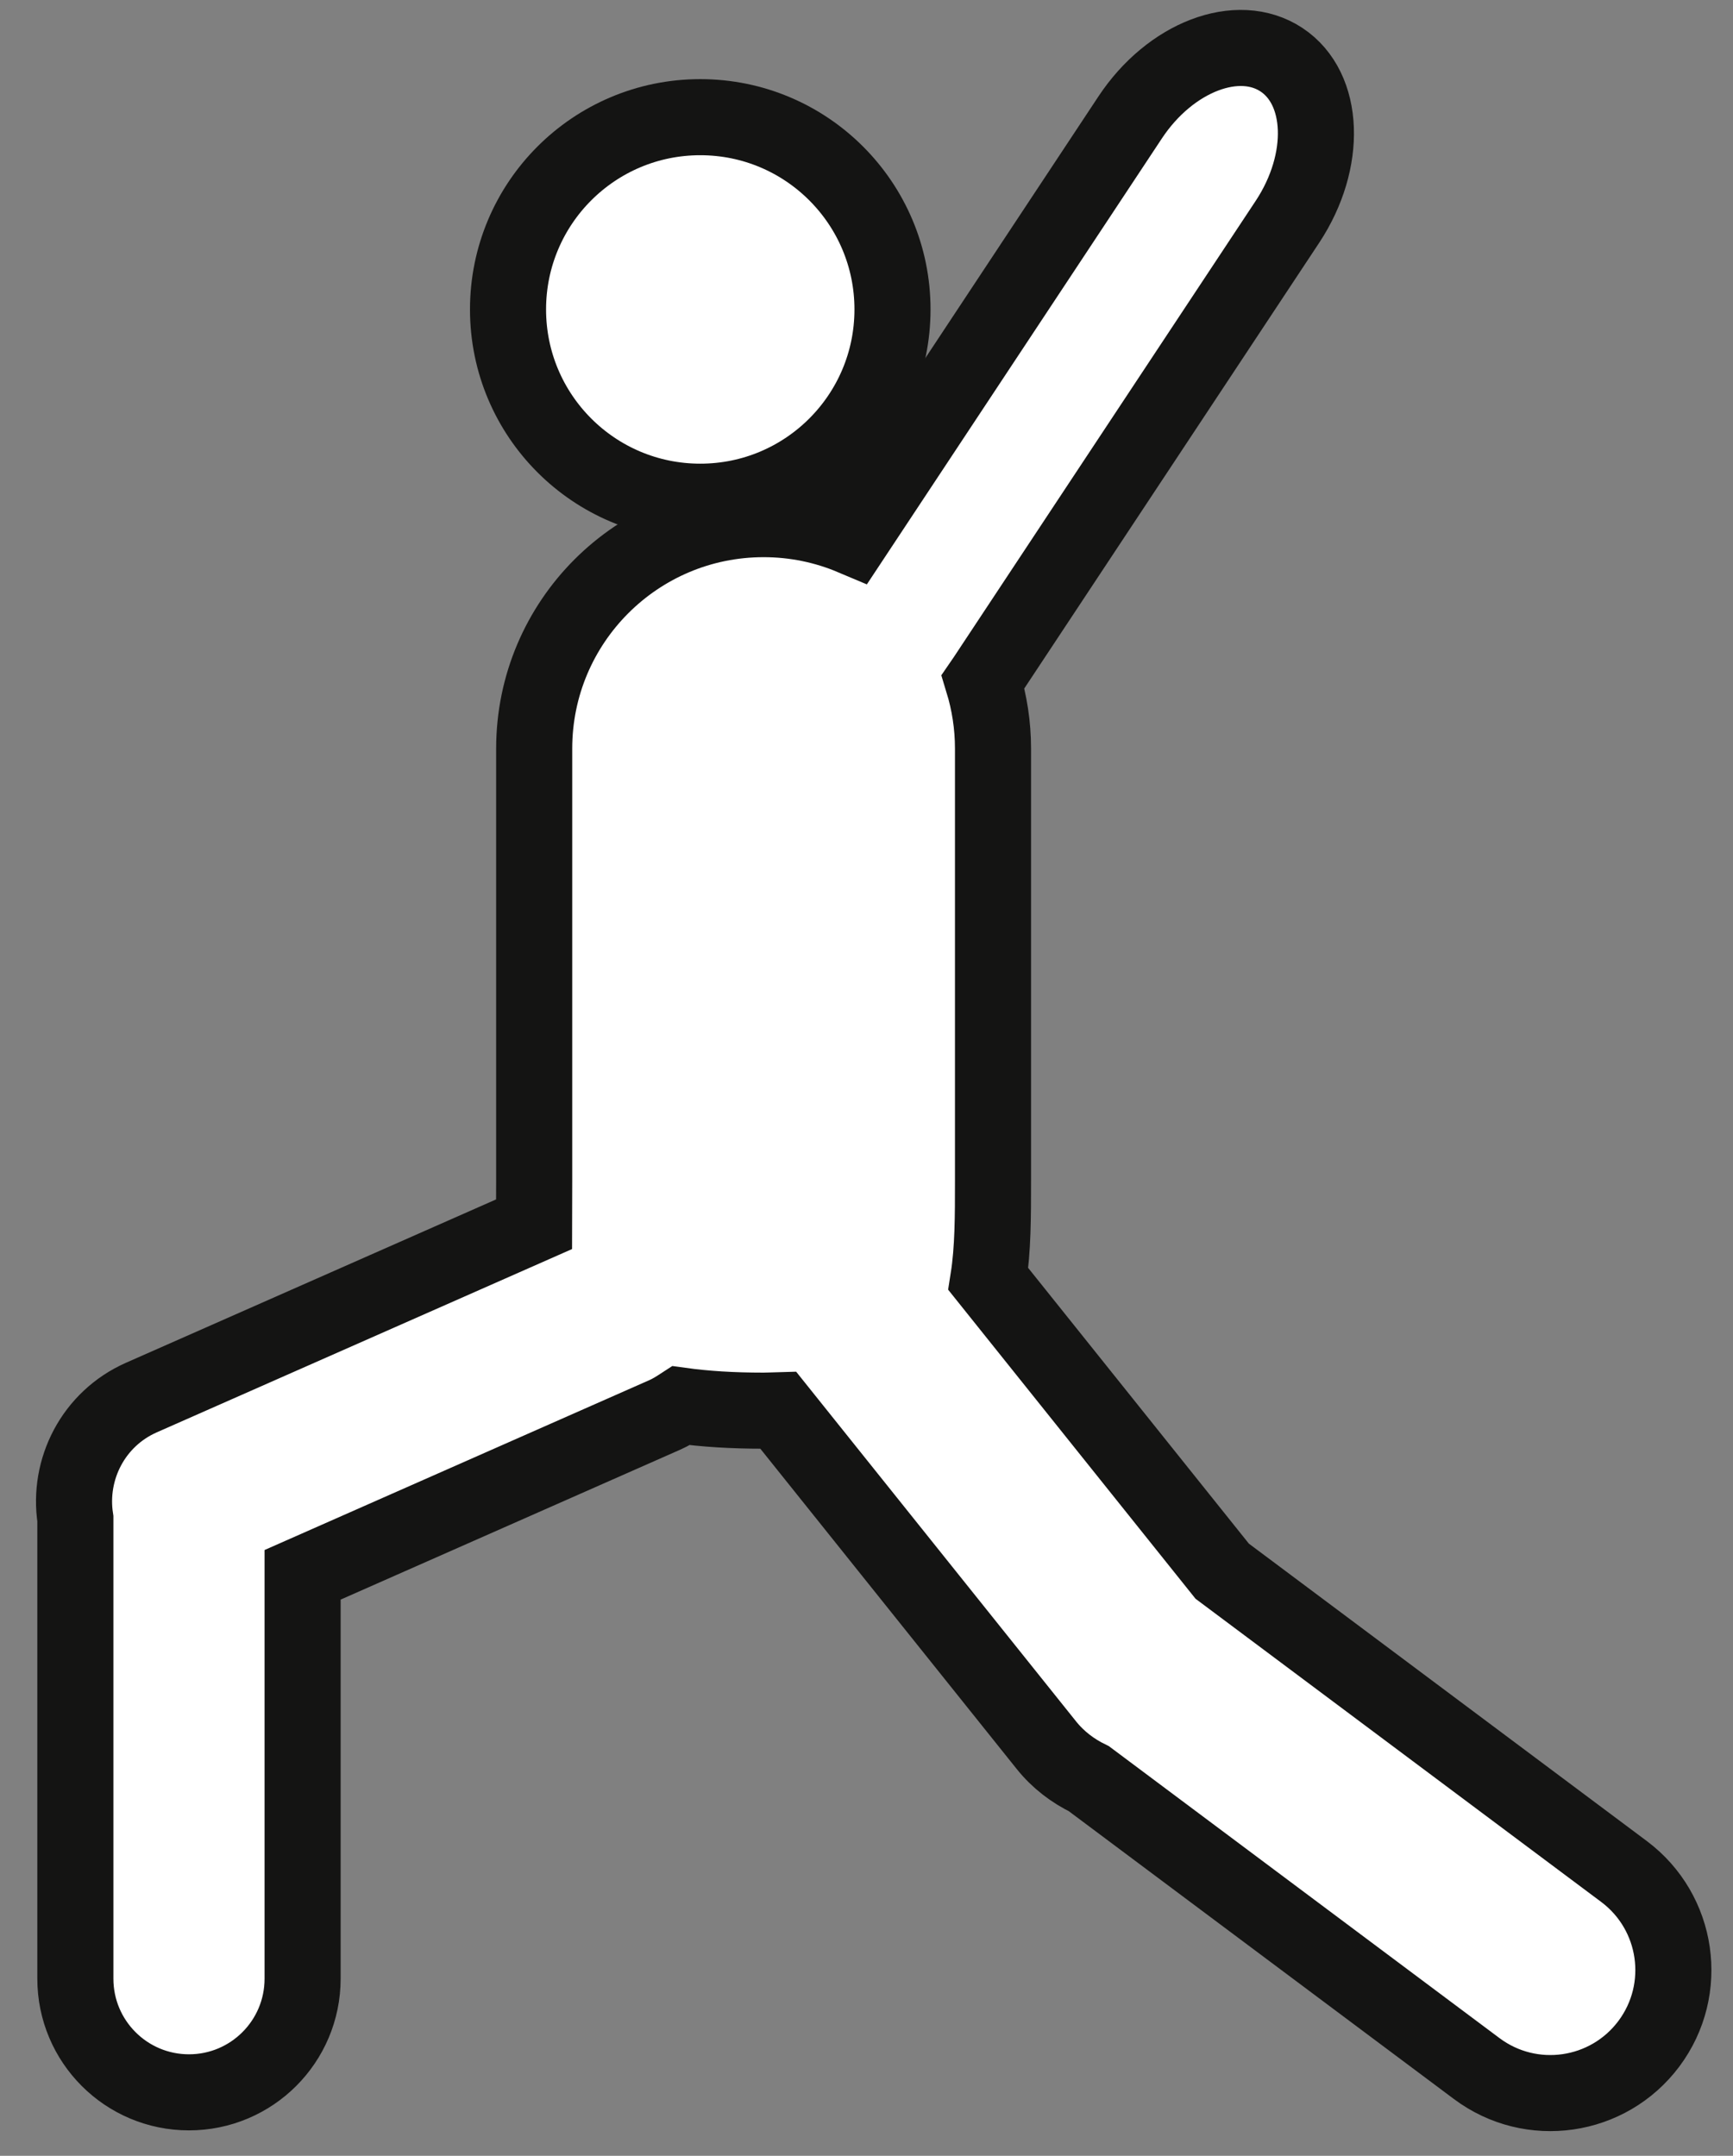
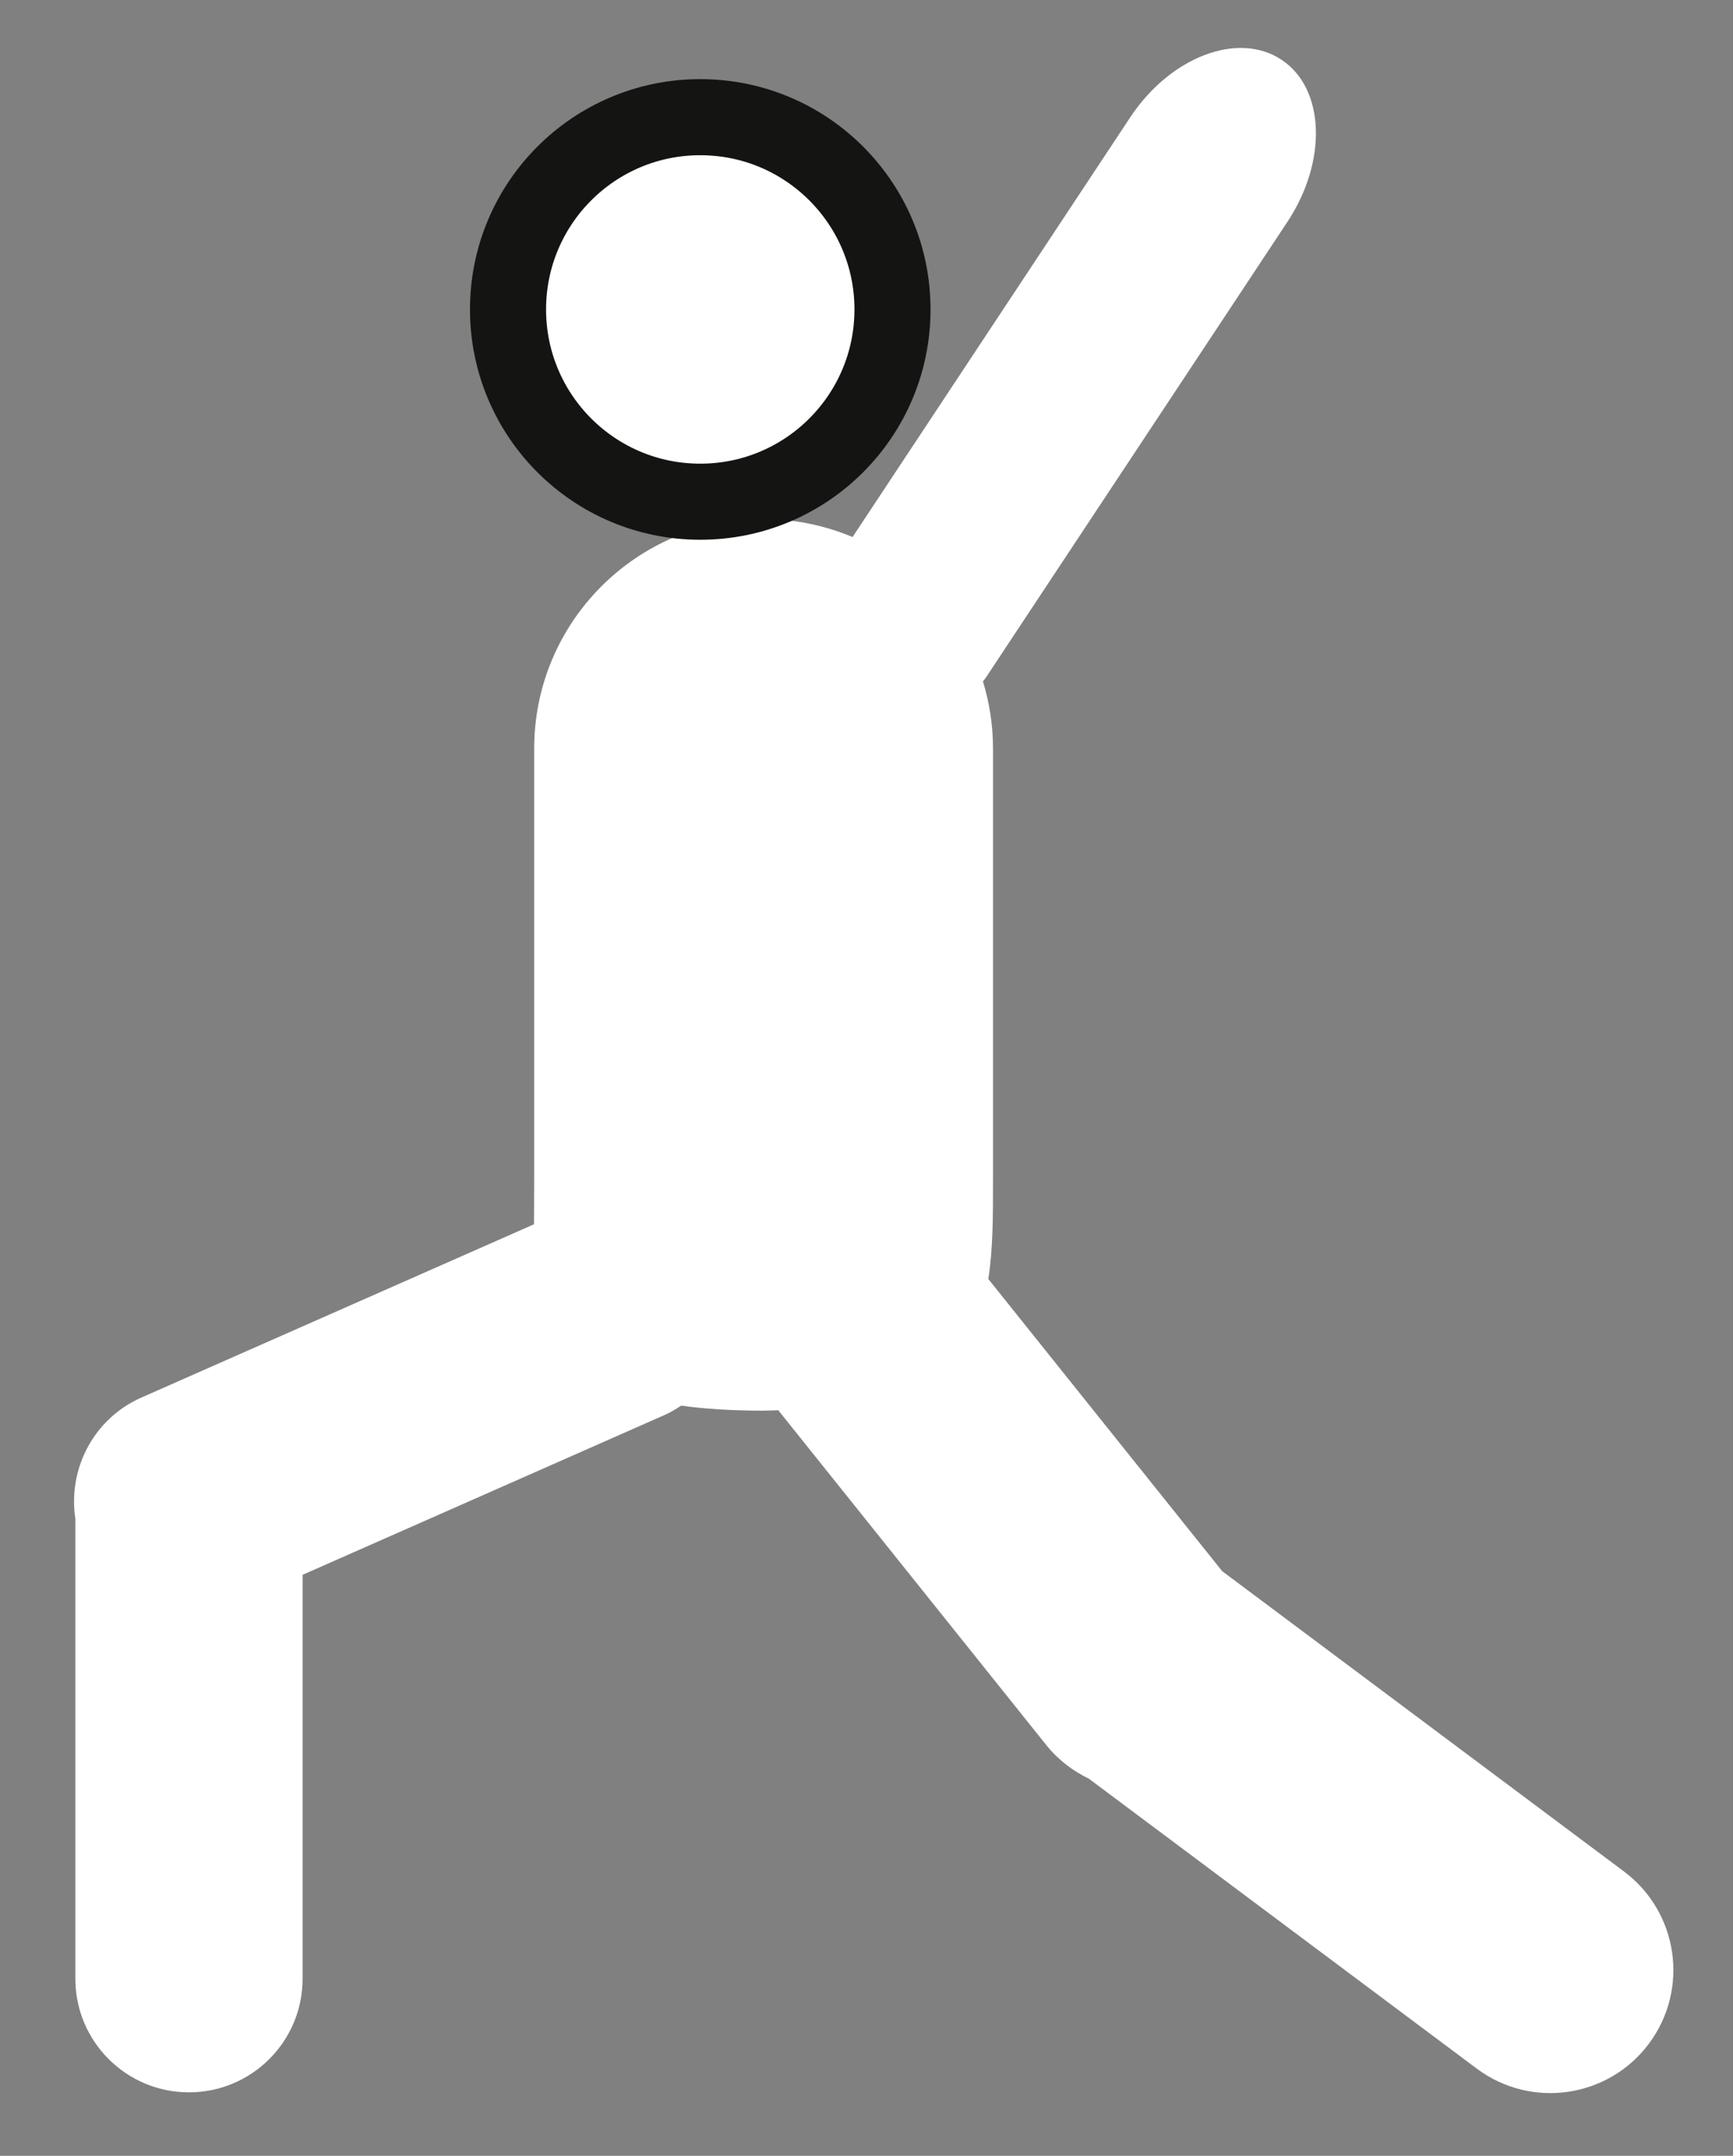
<svg xmlns="http://www.w3.org/2000/svg" width="41px" height="51px" viewBox="0 0 41 51" version="1.1">
  <rect x="0" y="0" width="41" height="51" fill="#808080" stroke="none" />
  <title>icon-konditionsgymnastik</title>
  <desc>Created with Sketch.</desc>
  <defs />
  <g id="typneun-Prototyp-1920" stroke="none" stroke-width="1" fill="none" fill-rule="evenodd" transform="translate(-833, -624)">
    <g id="icon-konditionsgymnastik" transform="translate(834, 625)">
      <path d="M37.422,43.274 L27.915,36.169 L22.382,29.257 C22.493,28.555 22.493,27.773 22.493,26.944 L22.493,16.71 C22.493,16.155 22.408,15.622 22.255,15.12 C22.275,15.09 22.299,15.066 22.319,15.037 L29.461,4.244 C30.41,2.806 30.345,1.092 29.318,0.413 C28.289,-0.268 26.687,0.343 25.737,1.779 L19.17,11.705 C18.523,11.432 17.812,11.281 17.066,11.281 C14.068,11.281 11.638,13.712 11.638,16.71 L11.638,26.944 C11.638,27.292 11.634,27.631 11.634,27.962 L2.344,32.062 C1.208,32.565 0.603,33.757 0.783,34.929 L0.783,45.81 C0.783,47.295 1.986,48.498 3.471,48.498 C4.955,48.498 6.159,47.295 6.159,45.81 L6.159,36.255 L14.728,32.472 C14.867,32.411 14.992,32.333 15.115,32.253 C15.672,32.33 16.317,32.372 17.066,32.372 C17.189,32.372 17.295,32.364 17.412,32.361 L23.757,40.287 C24.037,40.636 24.383,40.895 24.762,41.079 L33.937,47.936 C35.225,48.899 37.047,48.635 38.01,47.348 C38.972,46.06 38.709,44.238 37.422,43.274" id="Fill-65" fill="#FFFFFF" fill-rule="evenodd" />
-       <path d="M37.422,43.274 L27.915,36.169 L22.382,29.257 C22.493,28.555 22.493,27.773 22.493,26.944 L22.493,16.71 C22.493,16.155 22.408,15.622 22.255,15.12 C22.275,15.09 22.299,15.066 22.319,15.037 L29.461,4.244 C30.41,2.806 30.345,1.092 29.318,0.413 C28.289,-0.268 26.687,0.343 25.737,1.779 L19.17,11.705 C18.523,11.432 17.812,11.281 17.066,11.281 C14.068,11.281 11.638,13.712 11.638,16.71 L11.638,26.944 C11.638,27.292 11.634,27.631 11.634,27.962 L2.344,32.062 C1.208,32.565 0.603,33.757 0.783,34.929 L0.783,45.81 C0.783,47.295 1.986,48.498 3.471,48.498 C4.955,48.498 6.159,47.295 6.159,45.81 L6.159,36.255 L14.728,32.472 C14.867,32.411 14.992,32.333 15.115,32.253 C15.672,32.33 16.317,32.372 17.066,32.372 C17.189,32.372 17.295,32.364 17.412,32.361 L23.757,40.287 C24.037,40.636 24.383,40.895 24.762,41.079 L33.937,47.936 C35.225,48.899 37.047,48.635 38.01,47.348 C38.972,46.06 38.709,44.238 37.422,43.274 Z" id="Stroke-66" stroke="#141413" stroke-width="1.8" />
      <path d="M15.567,10.869 C18.079,10.869 20.115,8.833 20.115,6.32 C20.115,3.808 18.079,1.772 15.567,1.772 C13.055,1.772 11.019,3.808 11.019,6.32 C11.019,8.833 13.055,10.869 15.567,10.869" id="Fill-67" fill="#FFFFFF" fill-rule="evenodd" />
      <path d="M15.567,10.869 C18.079,10.869 20.115,8.833 20.115,6.32 C20.115,3.808 18.079,1.772 15.567,1.772 C13.055,1.772 11.019,3.808 11.019,6.32 C11.019,8.833 13.055,10.869 15.567,10.869 Z" id="Stroke-68" stroke="#141413" stroke-width="1.8" />
    </g>
  </g>
</svg>